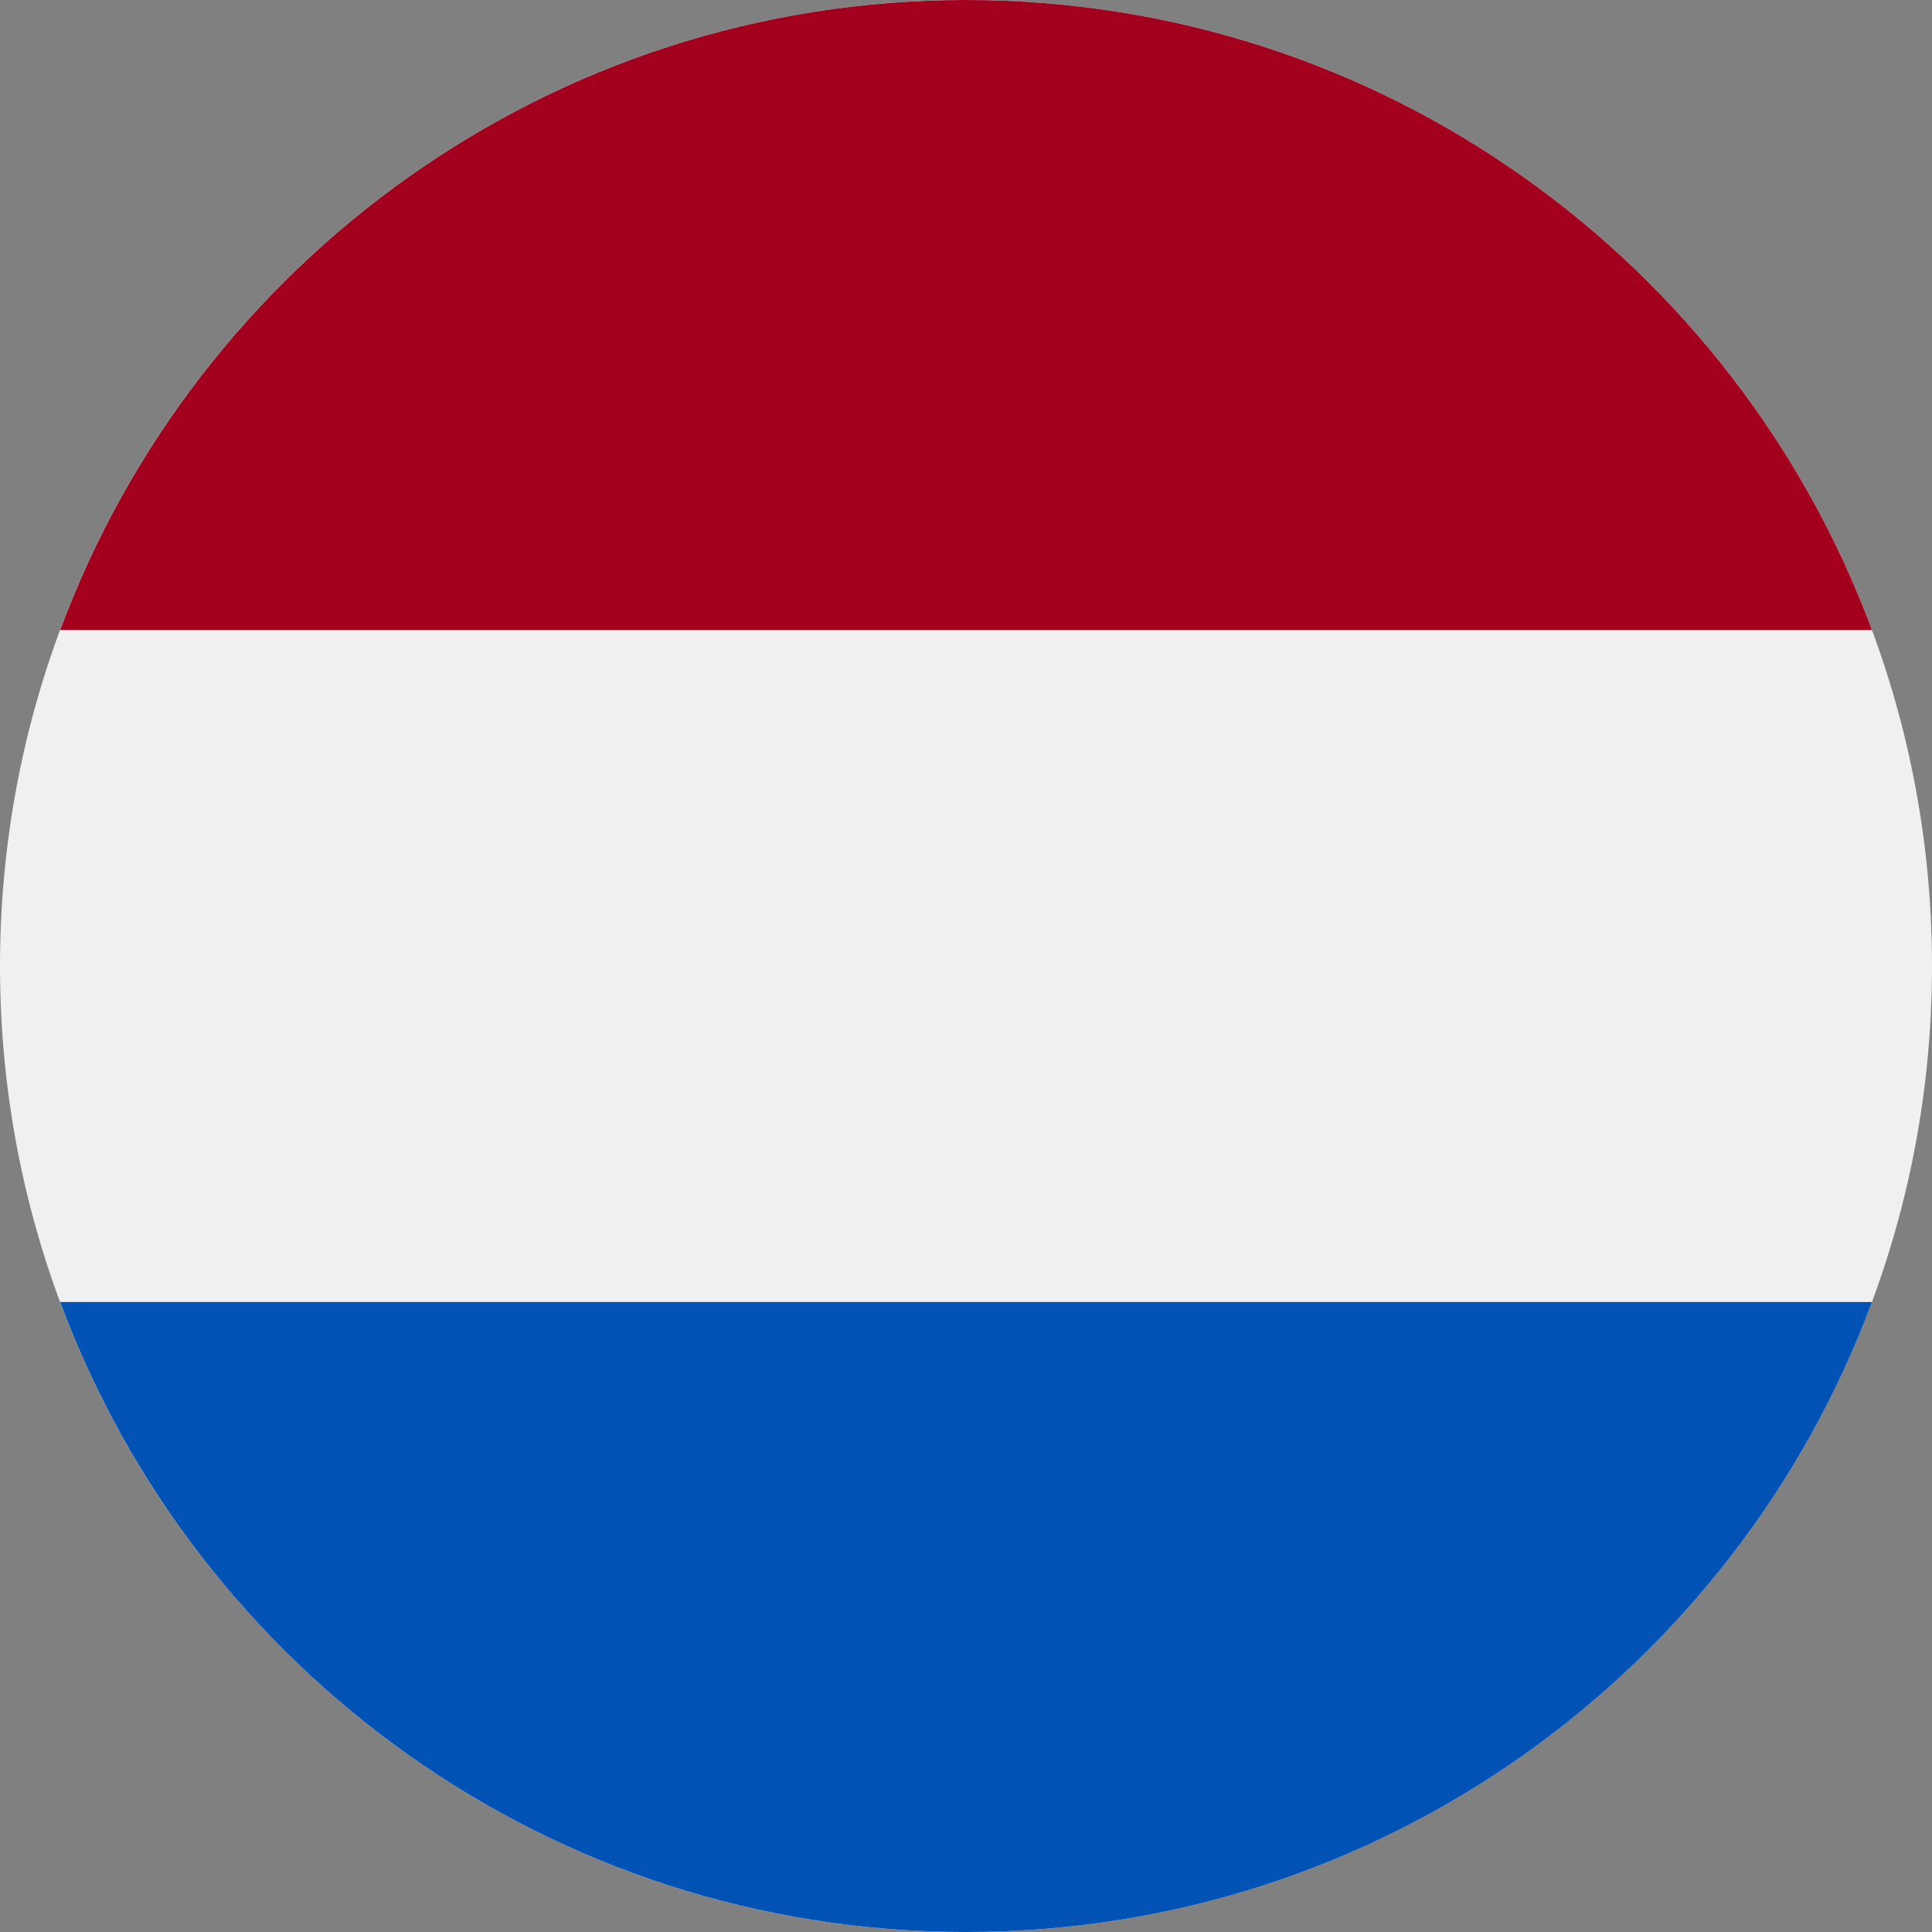
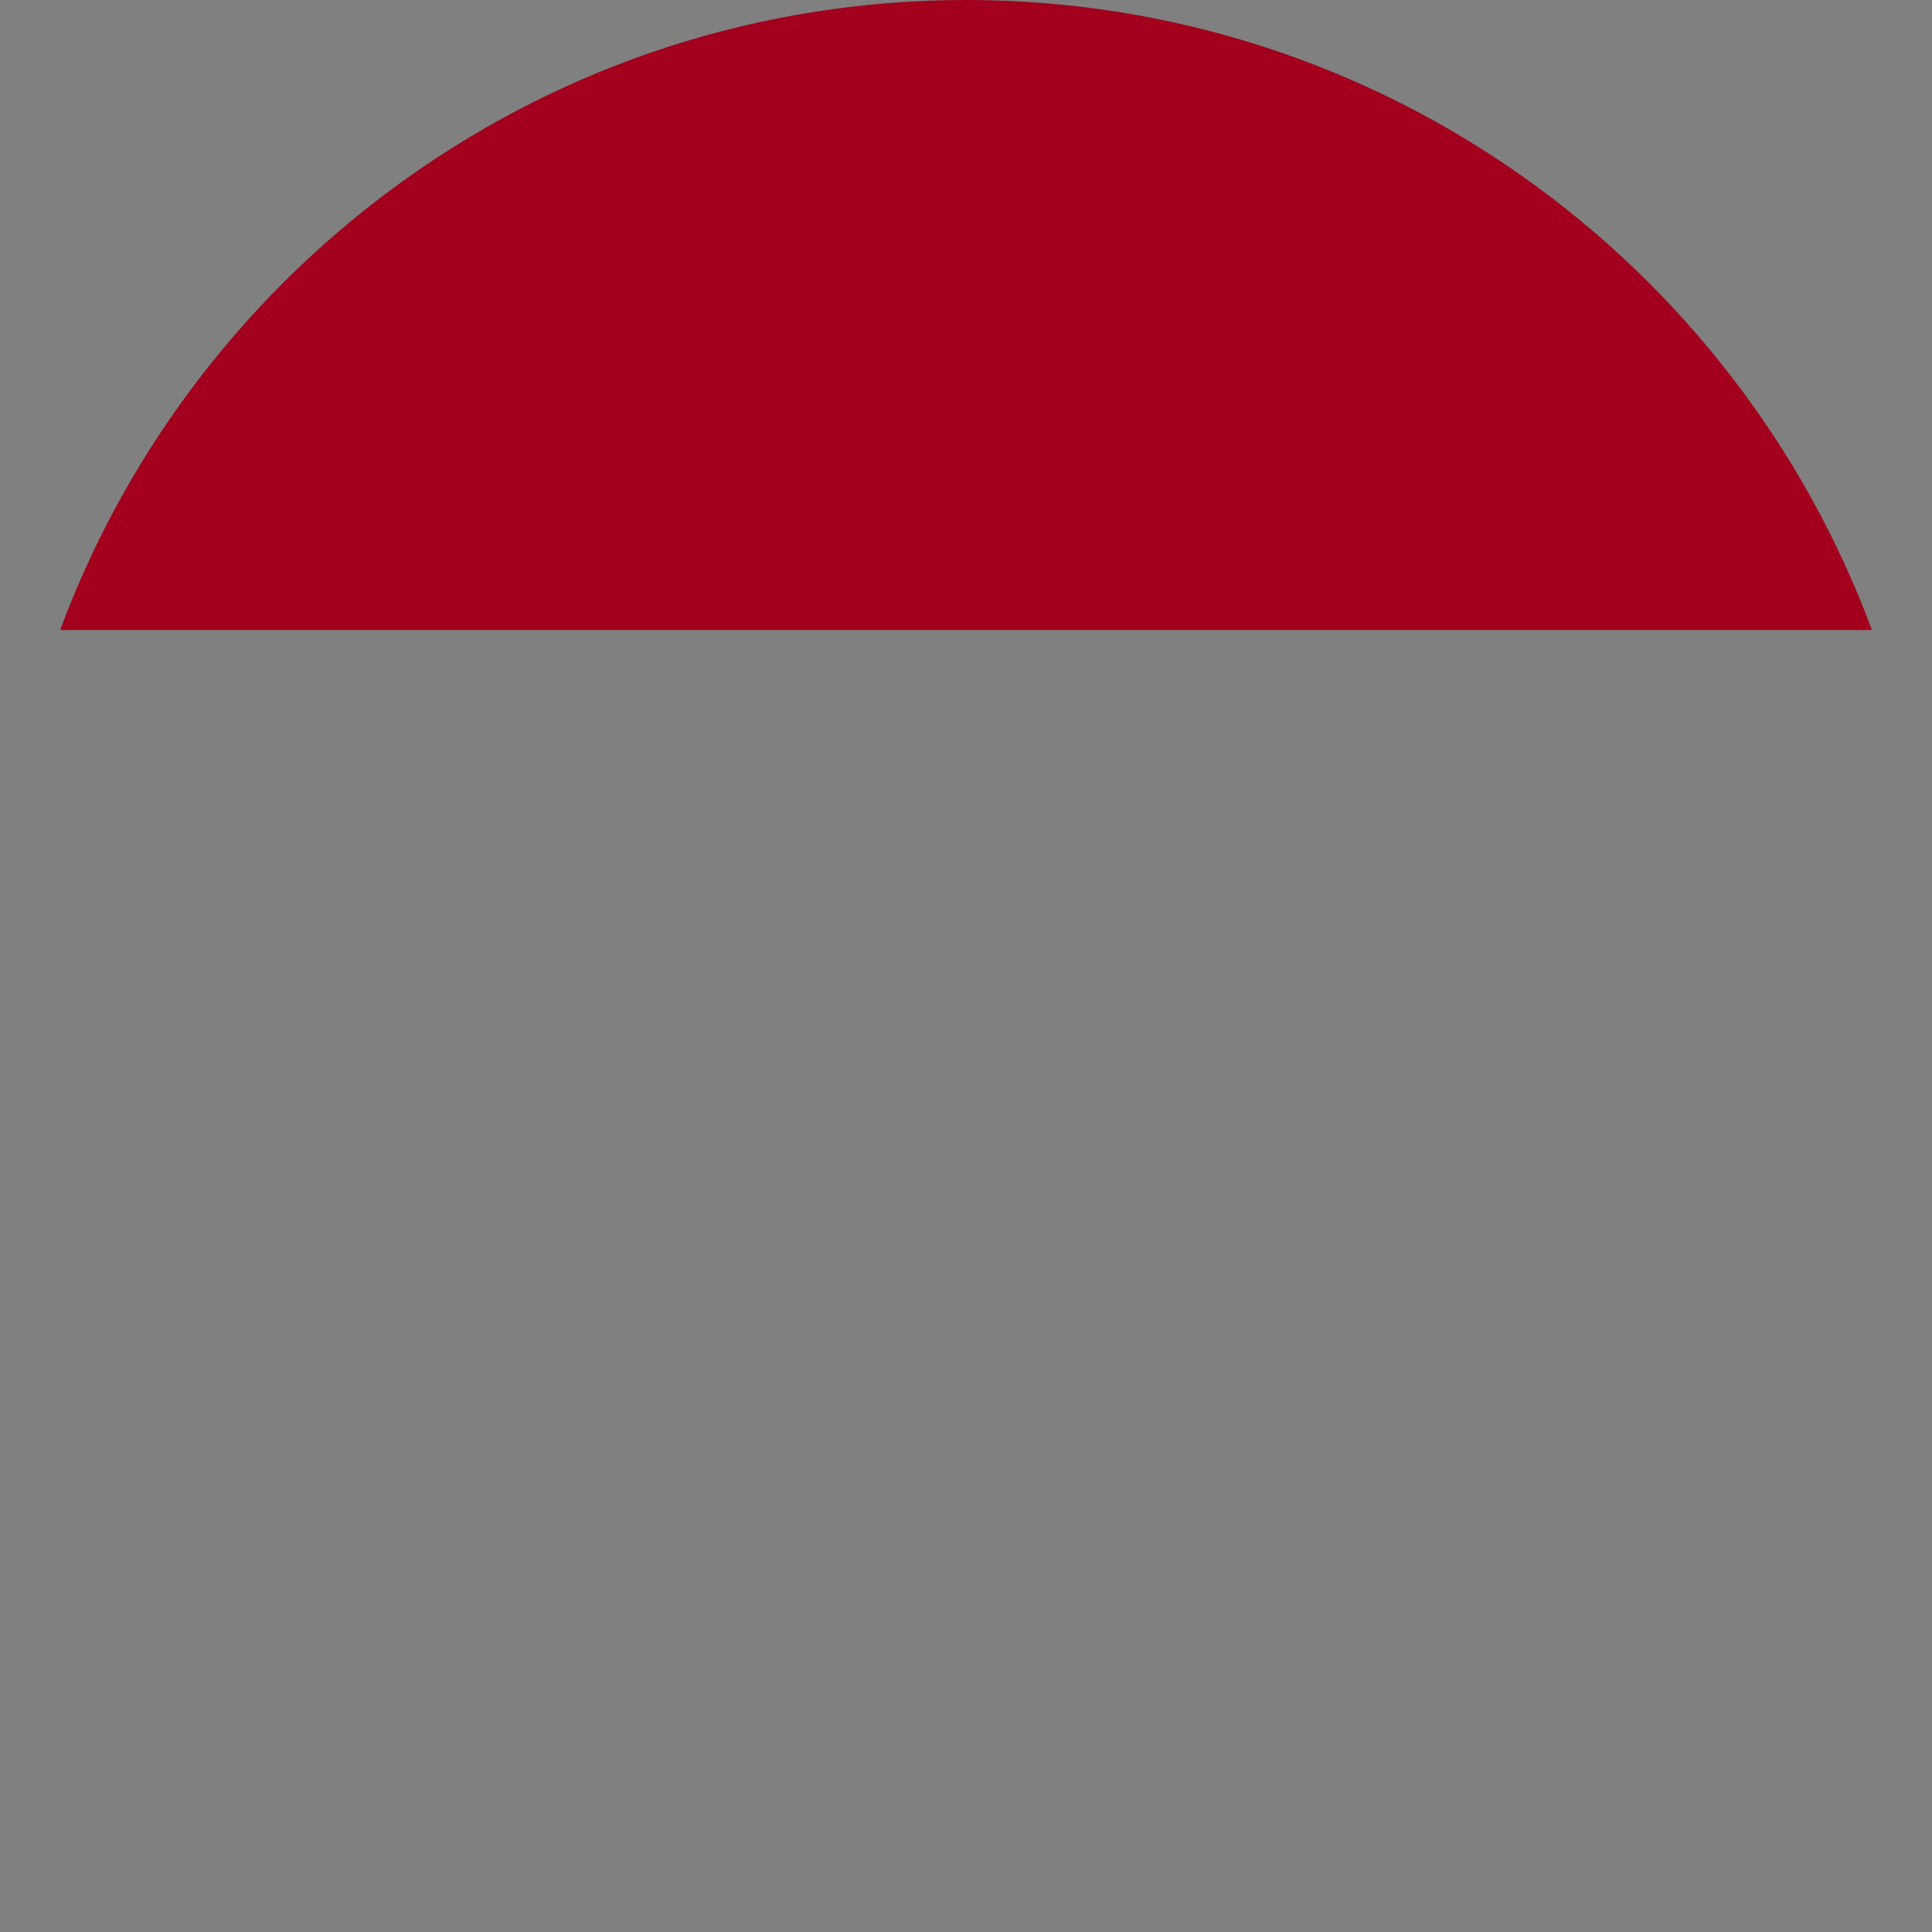
<svg xmlns="http://www.w3.org/2000/svg" width="30" height="30" viewBox="0 0 30 30" fill="none">
  <rect x="0" y="0" width="30" height="30" fill="#808080" stroke="none" />
-   <path d="M15 30C23.284 30 30 23.284 30 15C30 6.716 23.284 0 15 0C6.716 0 0 6.716 0 15C0 23.284 6.716 30 15 30Z" fill="#F0F0F0" />
  <path d="M15.001 0C8.551 0 3.053 4.071 0.934 9.783H29.068C26.948 4.071 21.45 0 15.001 0Z" fill="#A2001D" />
-   <path d="M15.001 30C21.45 30 26.948 25.93 29.068 20.218H0.934C3.053 25.93 8.551 30 15.001 30Z" fill="#0052B4" />
</svg>